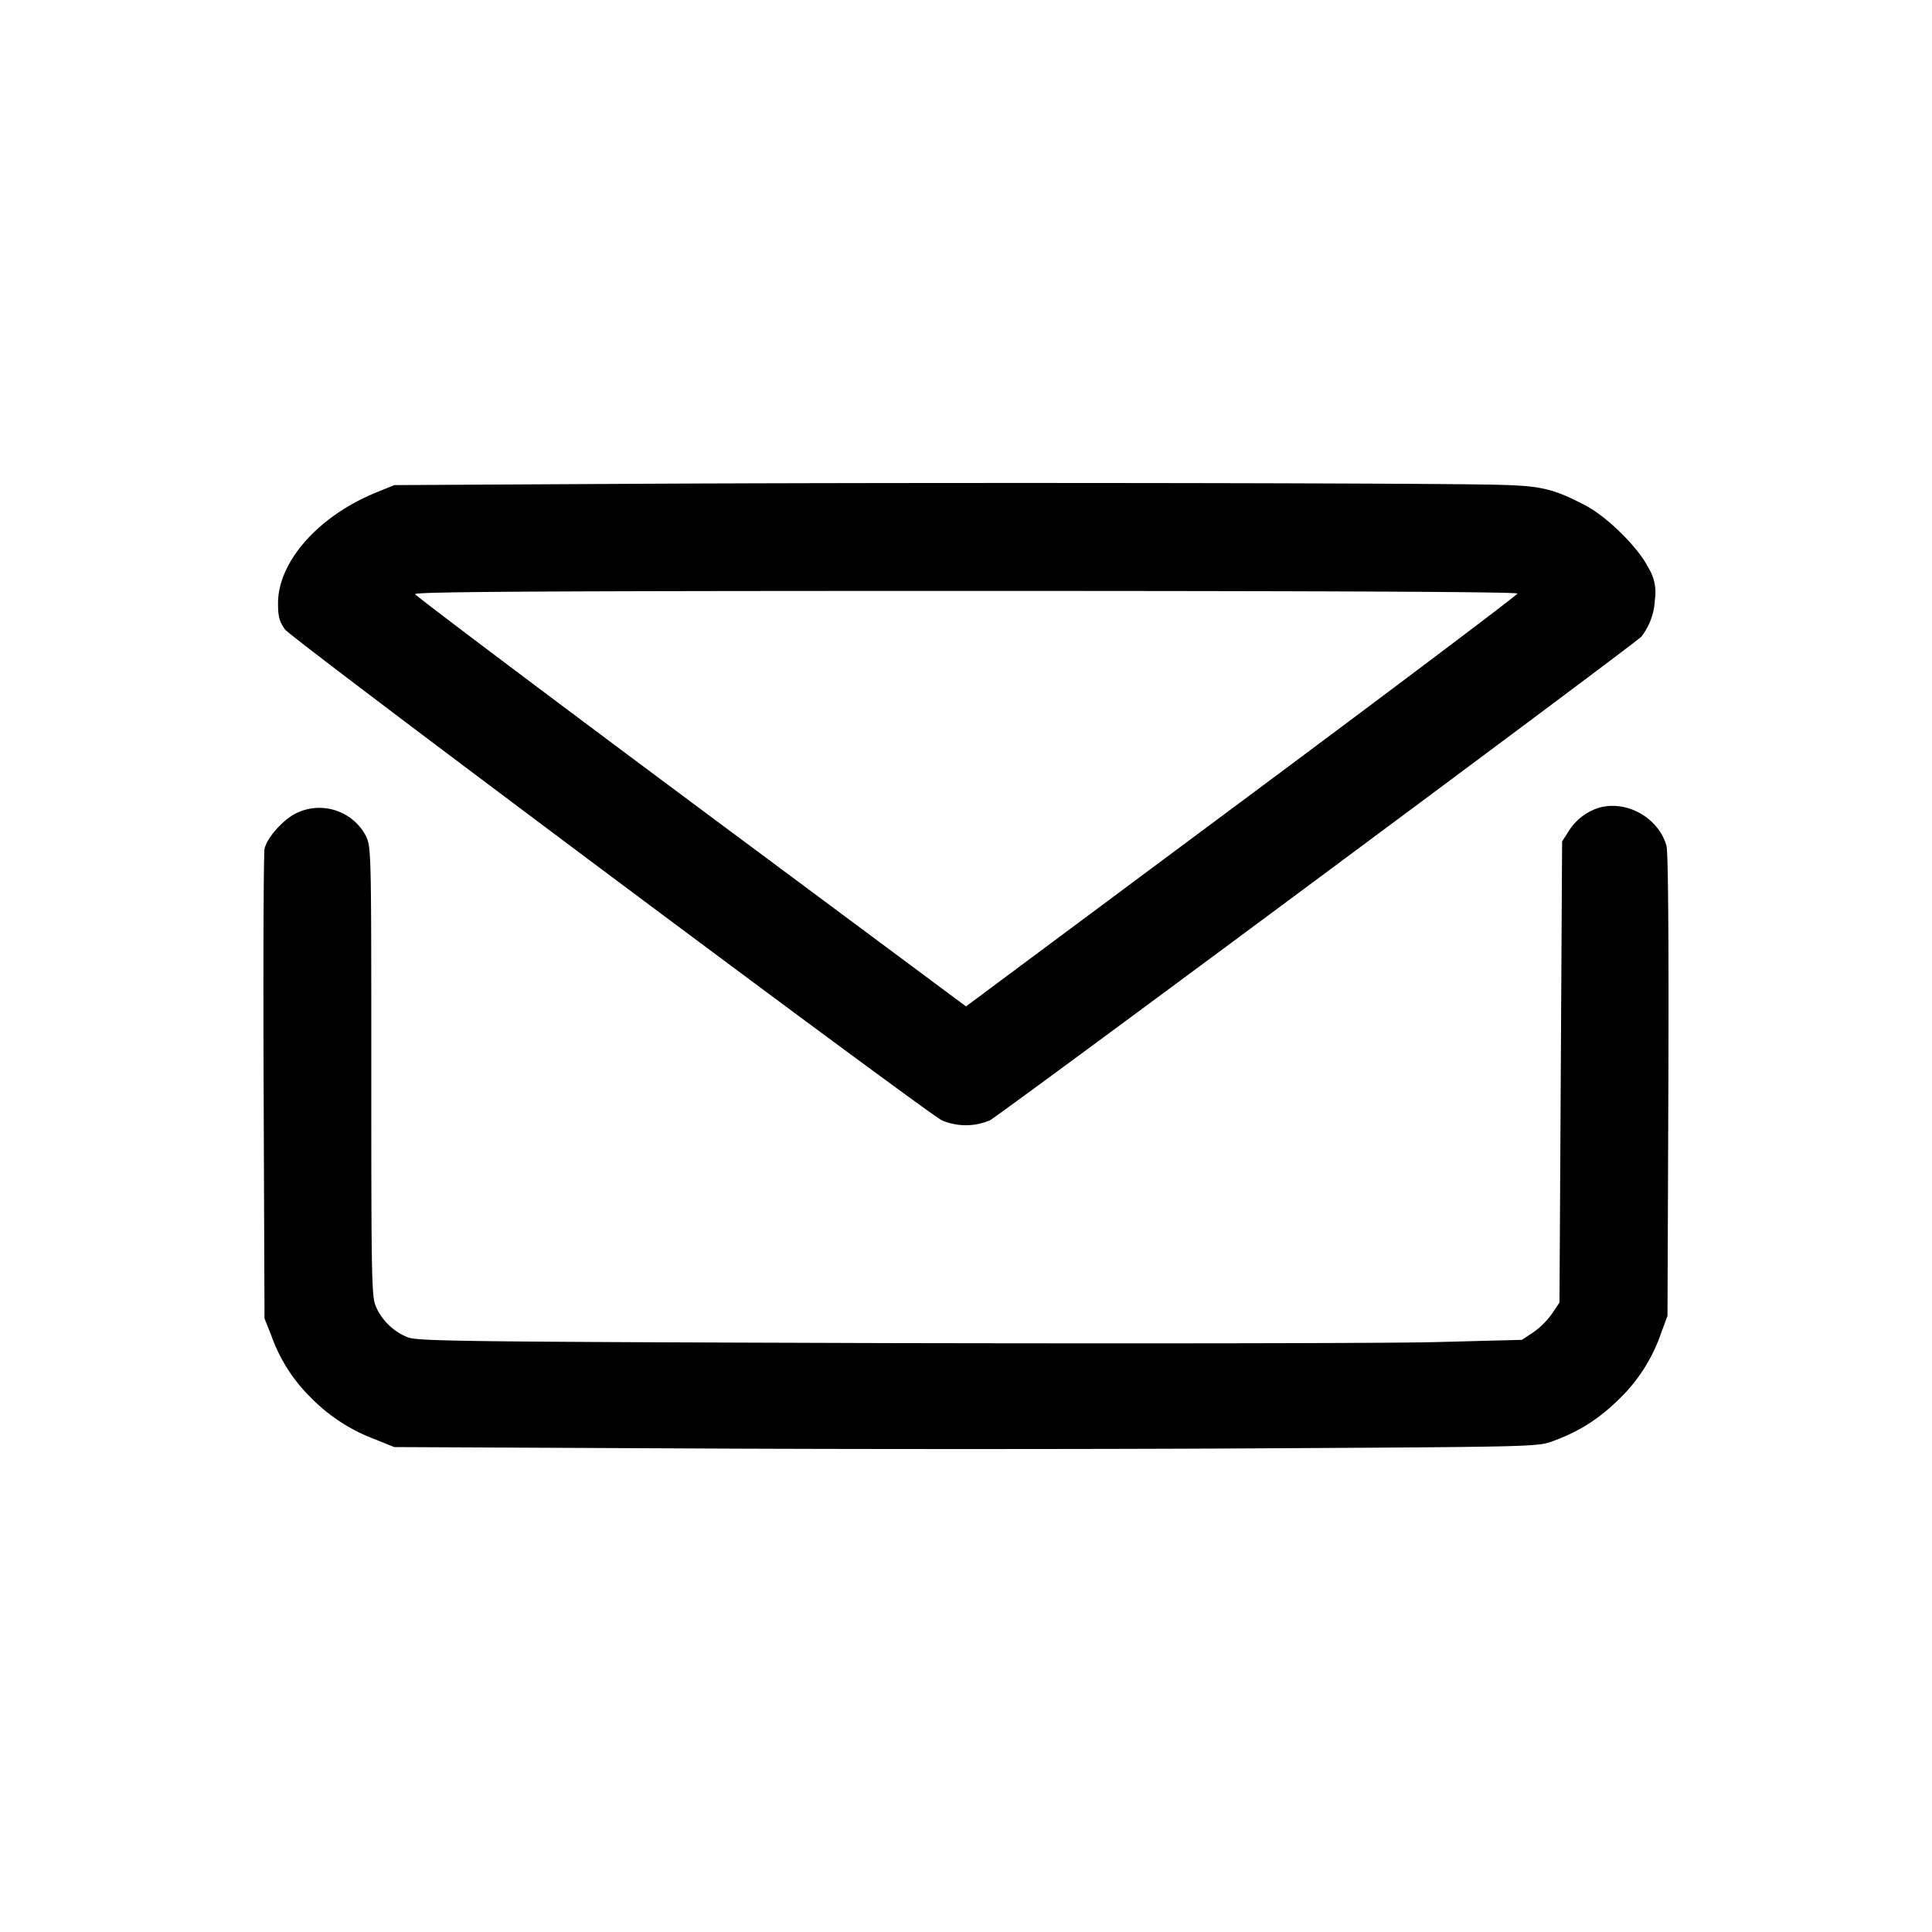
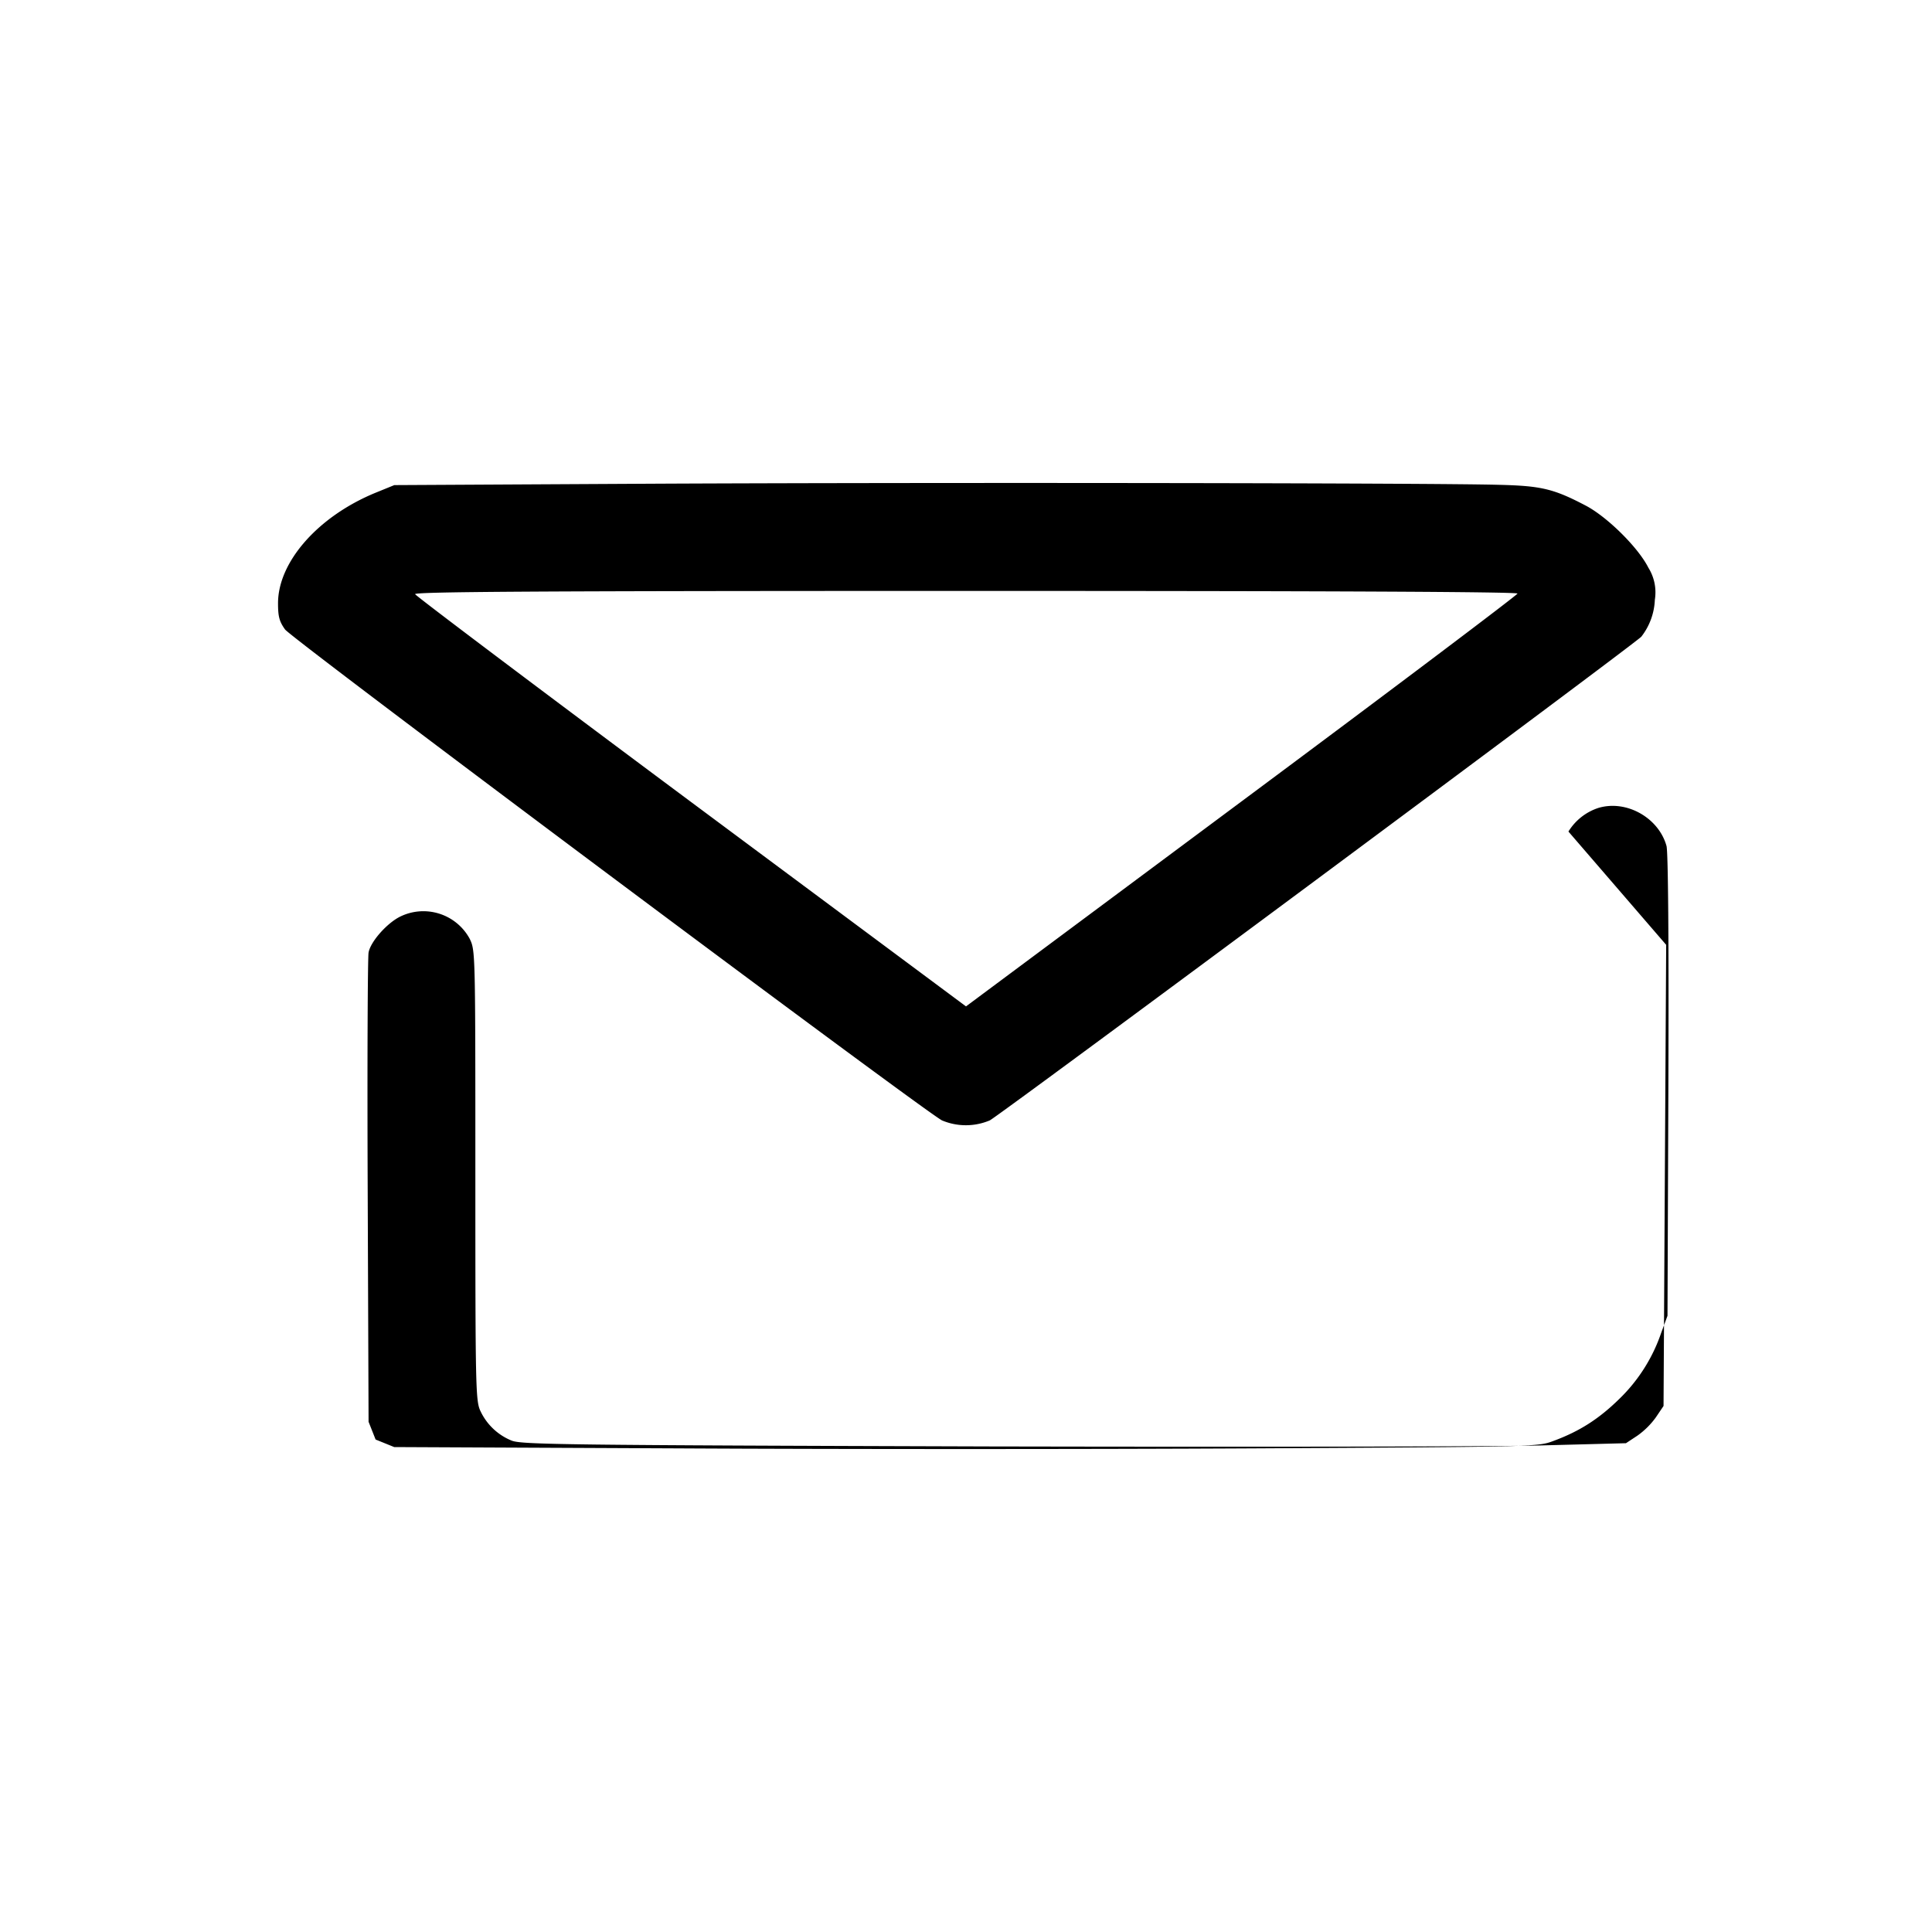
<svg xmlns="http://www.w3.org/2000/svg" width="22" height="22" viewBox="0 0 22 22" fill="none">
-   <path fill-rule="evenodd" clip-rule="evenodd" d="m4.49 5.524 2.955-.016c3.026-.015 8.863-.009 9.635.013.471.012.613.045.98.238.242.128.593.473.71.705a.53.53 0 0 1 .074.366.73.73 0 0 1-.154.42c-.055.068-7.296 5.444-7.419 5.508a.7.7 0 0 1-.545 0c-.224-.119-7.403-5.483-7.48-5.59-.065-.091-.08-.146-.08-.299 0-.47.455-.988 1.108-1.257zm9.65 3.6c1.727-1.284 3.14-2.35 3.14-2.365 0-.02-2.17-.03-6.283-.03-5.005 0-6.28.01-6.27.037.009.021 1.422 1.086 3.143 2.367L11 11.46zm3.72.345a.63.63 0 0 1 .338-.268c.32-.098.69.11.779.433.018.073.027 1.043.021 2.73l-.01 2.619-.073.198a1.9 1.9 0 0 1-.477.75c-.231.226-.45.367-.748.477-.179.067-.182.067-3.44.085h-.002c-1.795.01-4.725.01-6.51 0l-3.249-.015-.212-.086a2 2 0 0 1-.745-.485 1.85 1.85 0 0 1-.44-.692l-.08-.202-.01-2.624c-.006-1.443 0-2.667.01-2.719.021-.122.206-.332.357-.408a.6.6 0 0 1 .794.25c.065.134.065.14.065 2.697 0 2.426.003 2.566.058 2.682a.67.67 0 0 0 .354.336c.111.046.594.052 5.45.067 2.93.006 5.759.003 6.285-.012l.955-.025.129-.085a.9.9 0 0 0 .212-.21l.087-.129.015-2.624.015-2.627z" fill="#000" />
+   <path fill-rule="evenodd" clip-rule="evenodd" d="m4.49 5.524 2.955-.016c3.026-.015 8.863-.009 9.635.013.471.012.613.045.98.238.242.128.593.473.71.705a.53.53 0 0 1 .074.366.73.73 0 0 1-.154.42c-.055.068-7.296 5.444-7.419 5.508a.7.7 0 0 1-.545 0c-.224-.119-7.403-5.483-7.48-5.59-.065-.091-.08-.146-.08-.299 0-.47.455-.988 1.108-1.257zm9.65 3.6c1.727-1.284 3.14-2.35 3.14-2.365 0-.02-2.17-.03-6.283-.03-5.005 0-6.28.01-6.27.037.009.021 1.422 1.086 3.143 2.367L11 11.46zm3.72.345a.63.63 0 0 1 .338-.268c.32-.098.69.11.779.433.018.073.027 1.043.021 2.73l-.01 2.619-.073.198a1.9 1.9 0 0 1-.477.75c-.231.226-.45.367-.748.477-.179.067-.182.067-3.44.085h-.002c-1.795.01-4.725.01-6.51 0l-3.249-.015-.212-.086l-.08-.202-.01-2.624c-.006-1.443 0-2.667.01-2.719.021-.122.206-.332.357-.408a.6.6 0 0 1 .794.25c.065.134.065.14.065 2.697 0 2.426.003 2.566.058 2.682a.67.67 0 0 0 .354.336c.111.046.594.052 5.45.067 2.93.006 5.759.003 6.285-.012l.955-.025.129-.085a.9.9 0 0 0 .212-.21l.087-.129.015-2.624.015-2.627z" fill="#000" />
</svg>